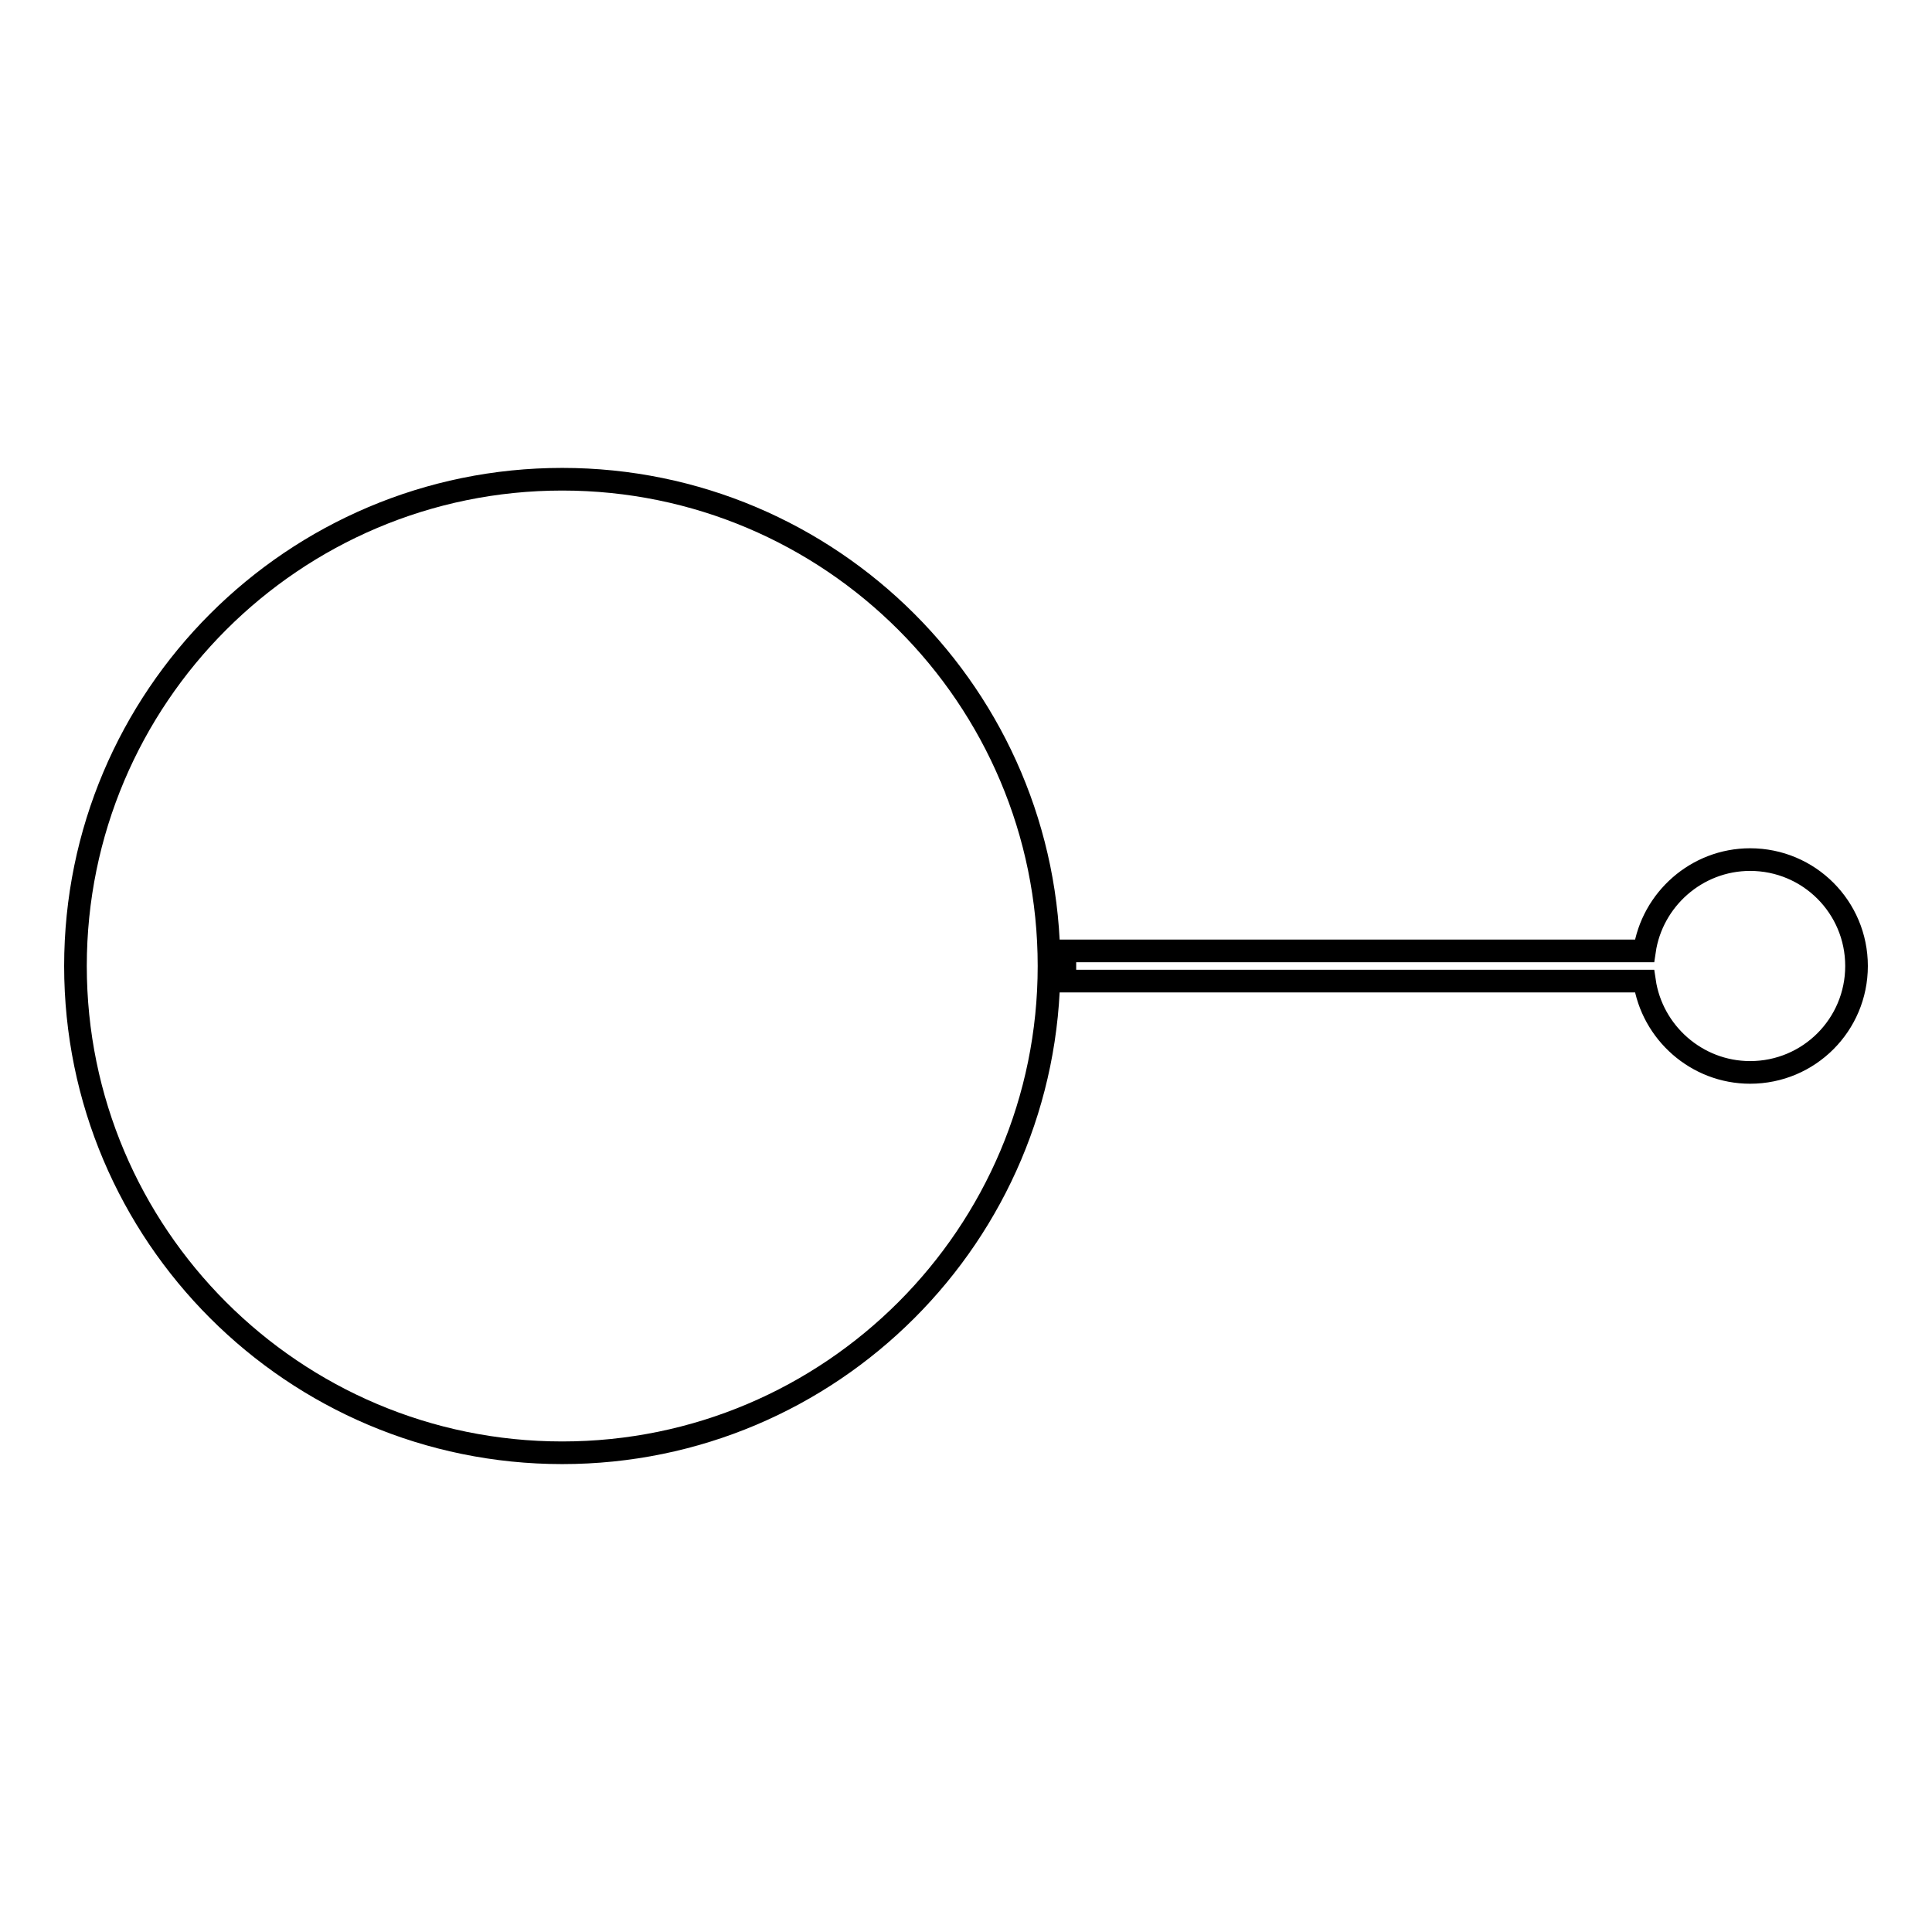
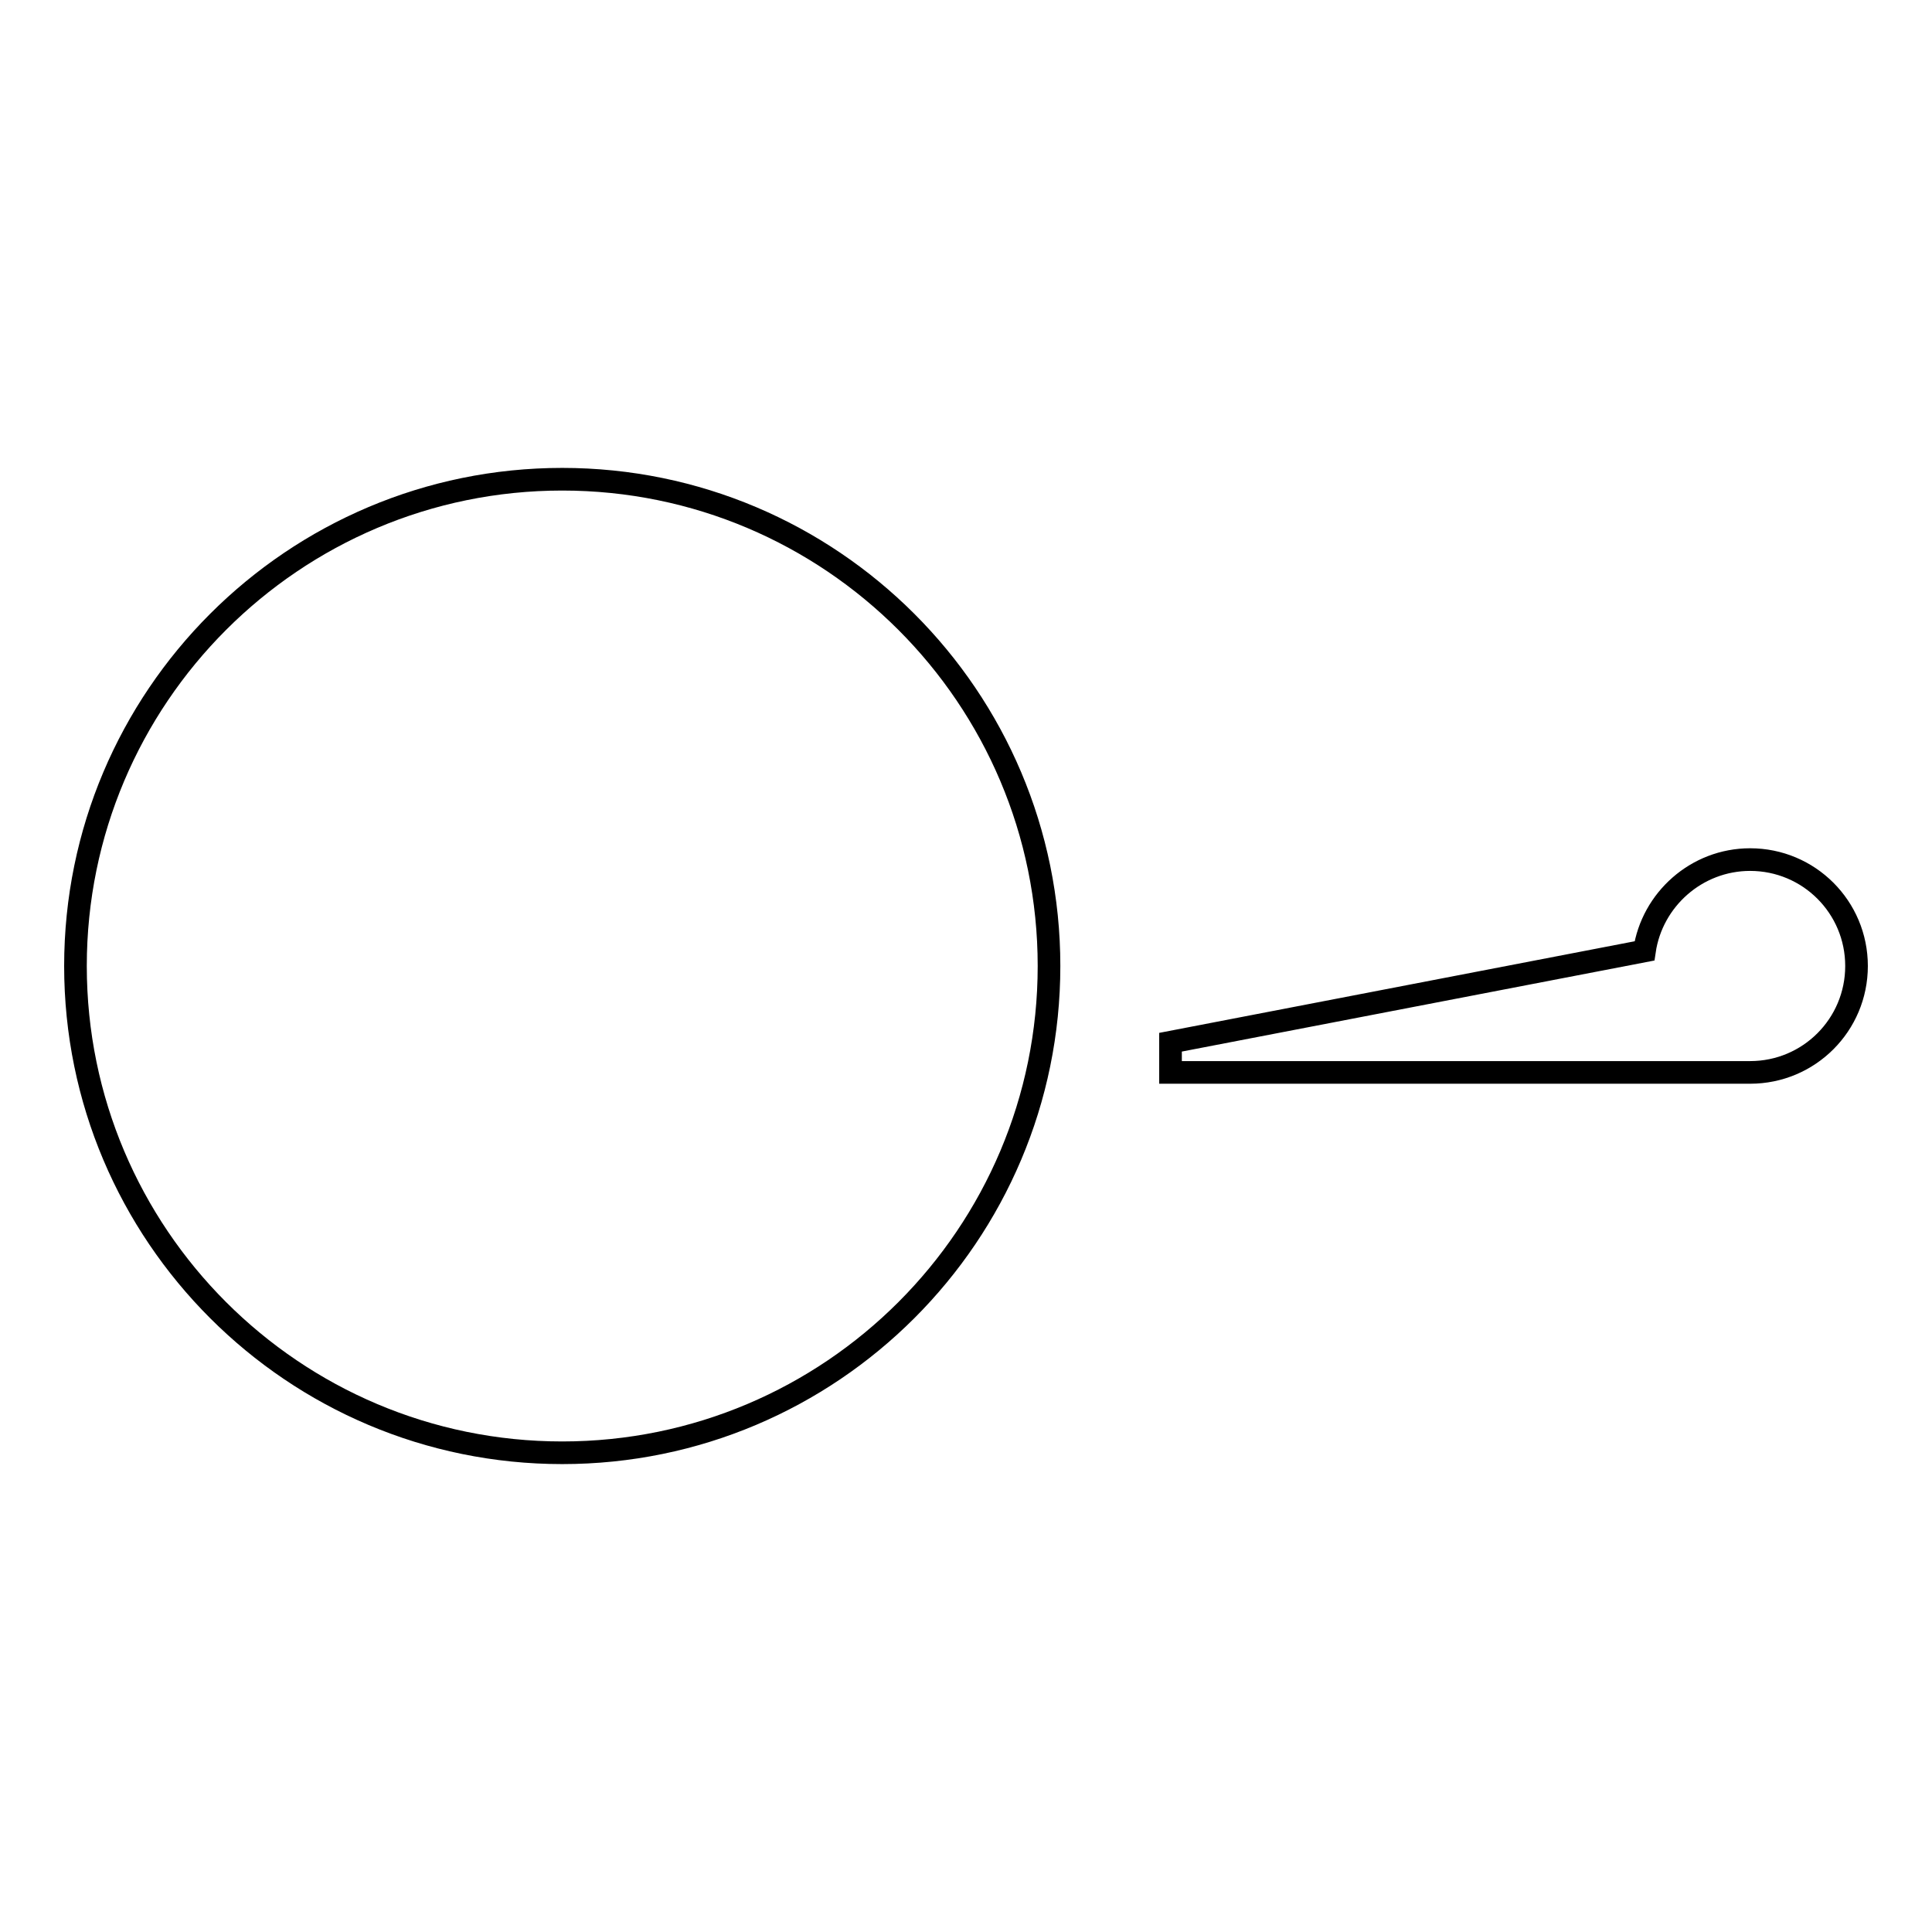
<svg xmlns="http://www.w3.org/2000/svg" version="1.1" x="0px" y="0px" viewBox="0 0 256 256" enable-background="new 0 0 256 256" xml:space="preserve">
  <g>
    <g>
-       <path stroke-width="3" fill-opacity="0" stroke="#000000" d="M217.9,126c1-6.8,6.9-12.1,14-12.1c7.8,0,14.1,6.3,14.1,14.1c0,7.8-6.3,14.1-14.1,14.1c-7.1,0-13-5.3-14-12.1h-76.8v-4L217.9,126L217.9,126z M74.5,192.5c35.6,0,64.5-28.9,64.5-64.5s-28.9-64.5-64.5-64.5S10,92.4,10,128S38.9,192.5,74.5,192.5L74.5,192.5z" />
+       <path stroke-width="3" fill-opacity="0" stroke="#000000" d="M217.9,126c1-6.8,6.9-12.1,14-12.1c7.8,0,14.1,6.3,14.1,14.1c0,7.8-6.3,14.1-14.1,14.1h-76.8v-4L217.9,126L217.9,126z M74.5,192.5c35.6,0,64.5-28.9,64.5-64.5s-28.9-64.5-64.5-64.5S10,92.4,10,128S38.9,192.5,74.5,192.5L74.5,192.5z" />
    </g>
  </g>
</svg>